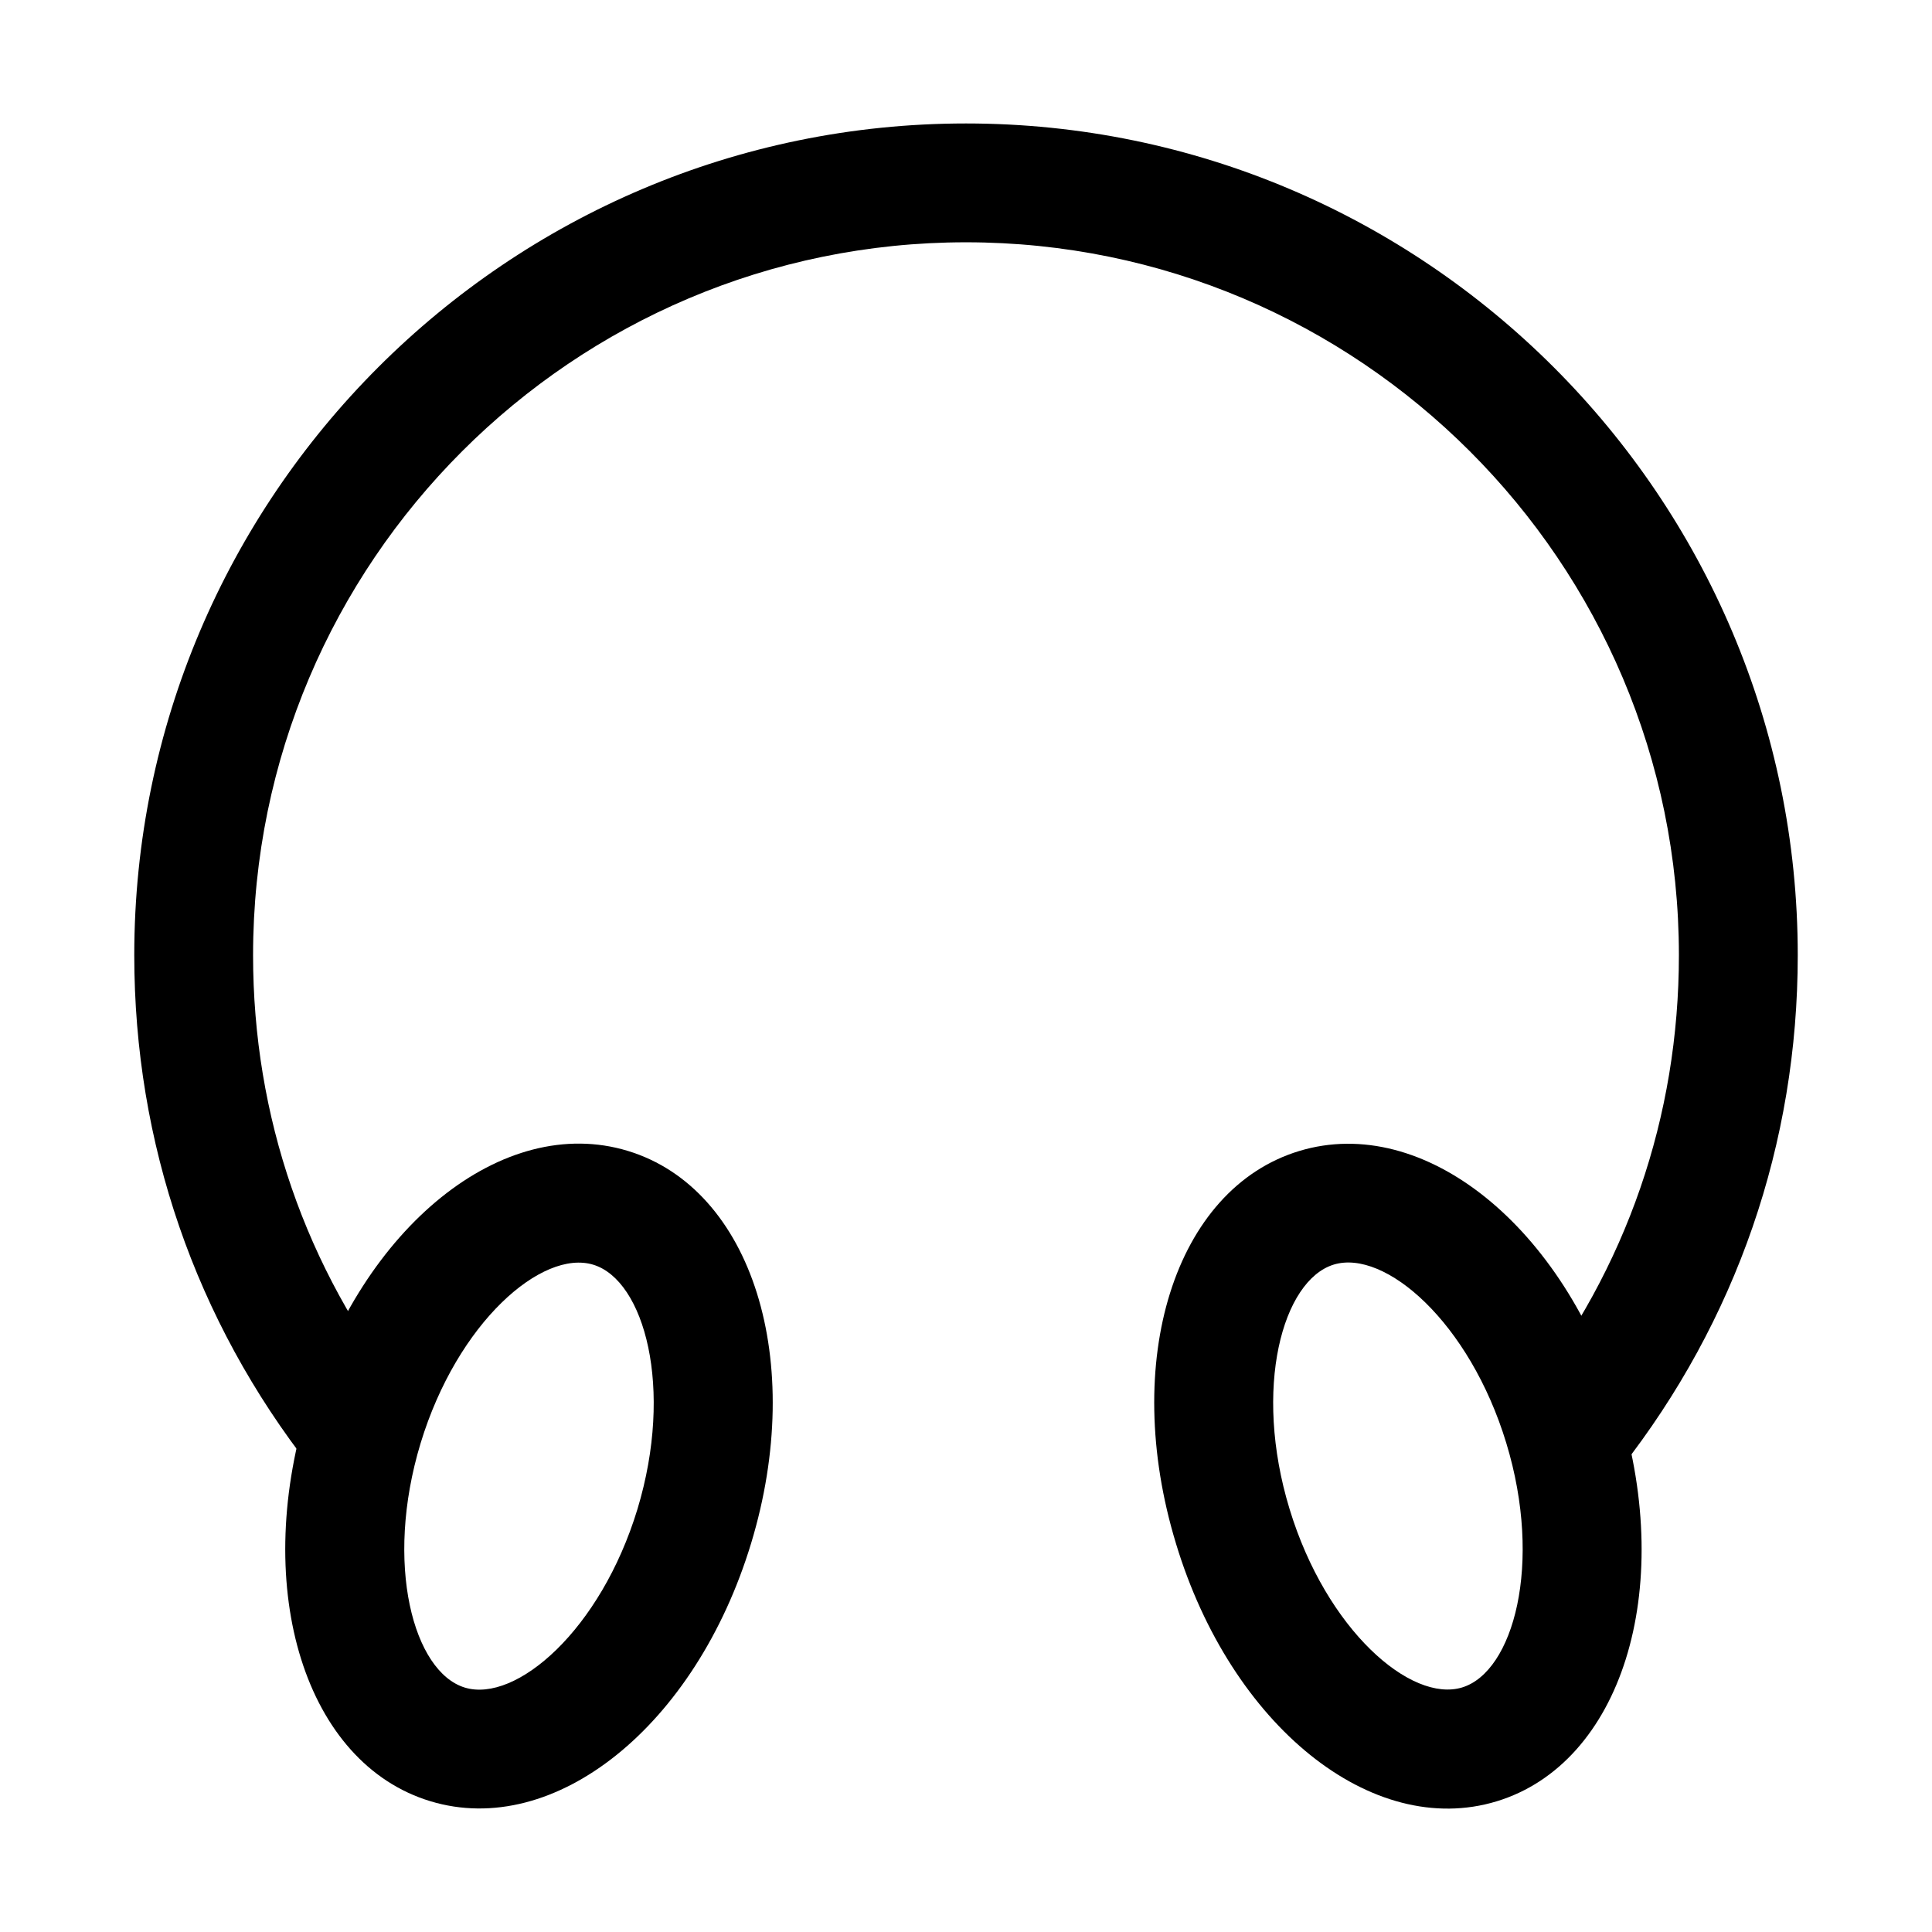
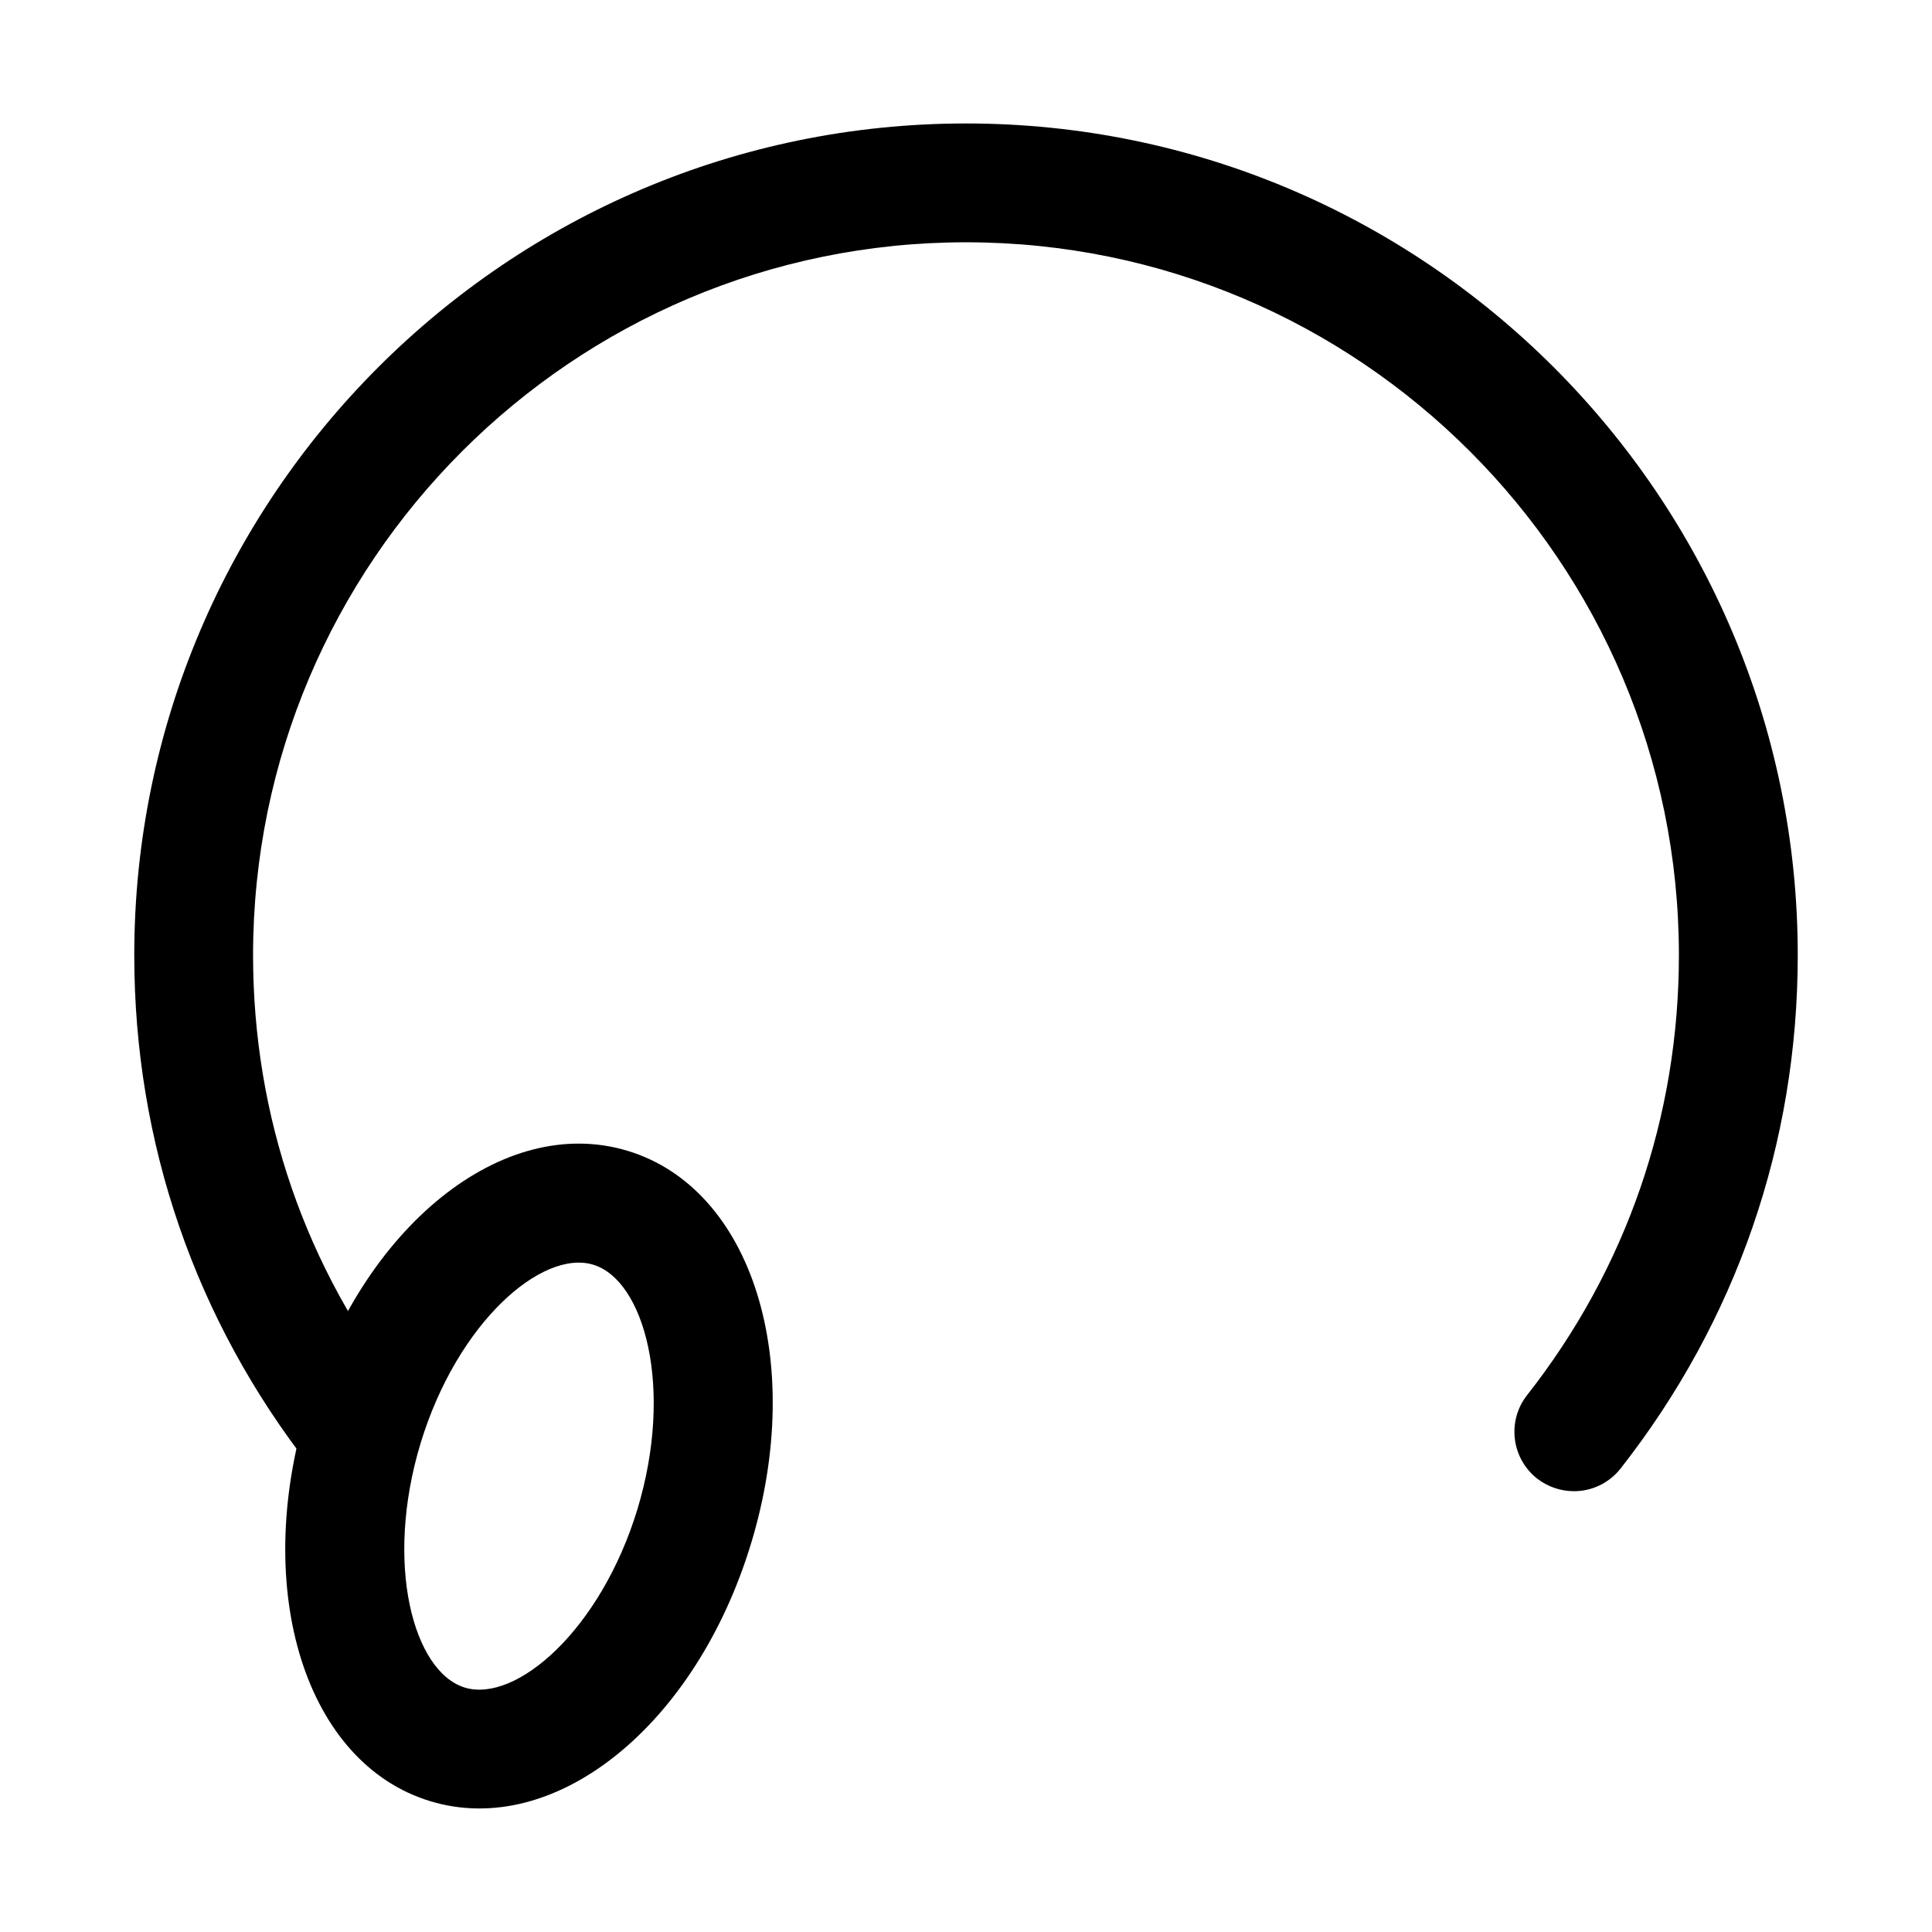
<svg xmlns="http://www.w3.org/2000/svg" fill="#000000" width="800px" height="800px" version="1.1" viewBox="144 144 512 512">
  <g>
    <path d="m561.09 539.18c-3.402 0-6.832-1.102-9.73-3.336-6.832-5.383-8.031-15.273-2.676-22.105 26.355-33.566 40.242-73.871 40.242-116.6 0-104.2-84.734-188.93-188.93-188.93-104.2 0-188.93 84.734-188.93 188.93 0 42.637 13.855 82.906 40.117 116.38 5.352 6.863 4.156 16.75-2.676 22.105-6.832 5.352-16.75 4.156-22.105-2.676-30.637-39.078-46.82-86.059-46.82-135.81 0-121.54 98.871-220.42 220.42-220.42 121.51 0 220.42 98.871 220.42 220.42 0 49.844-16.246 96.855-46.918 136-3.121 3.969-7.715 6.047-12.41 6.047z" />
    <path d="m258.02 621.33c-33-10.012-47.359-55.734-32.684-104.04 14.672-48.305 52.02-78.312 85.02-68.297 33 10.012 47.359 55.734 32.684 104.04-14.676 48.332-52.02 78.34-85.02 68.297zm43.199-142.17c-13.539-4.125-35.992 15.207-45.754 47.297-9.73 32.086-1.859 60.645 11.715 64.77 13.57 4.125 35.992-15.207 45.754-47.297 9.699-32.086 1.828-60.645-11.715-64.77z" />
-     <path d="m455.64 553.03c-14.703-48.305-0.344-93.992 32.656-104 33-10.012 70.344 19.996 84.988 68.297 14.703 48.305 0.348 93.992-32.652 104.04-33.004 10.047-70.379-19.996-84.992-68.328zm30.105-9.133c9.762 32.086 32.18 51.422 45.723 47.297 13.57-4.125 21.477-32.684 11.715-64.77-9.762-32.086-32.18-51.422-45.723-47.297-13.574 4.156-21.477 32.715-11.715 64.77z" />
  </g>
</svg>